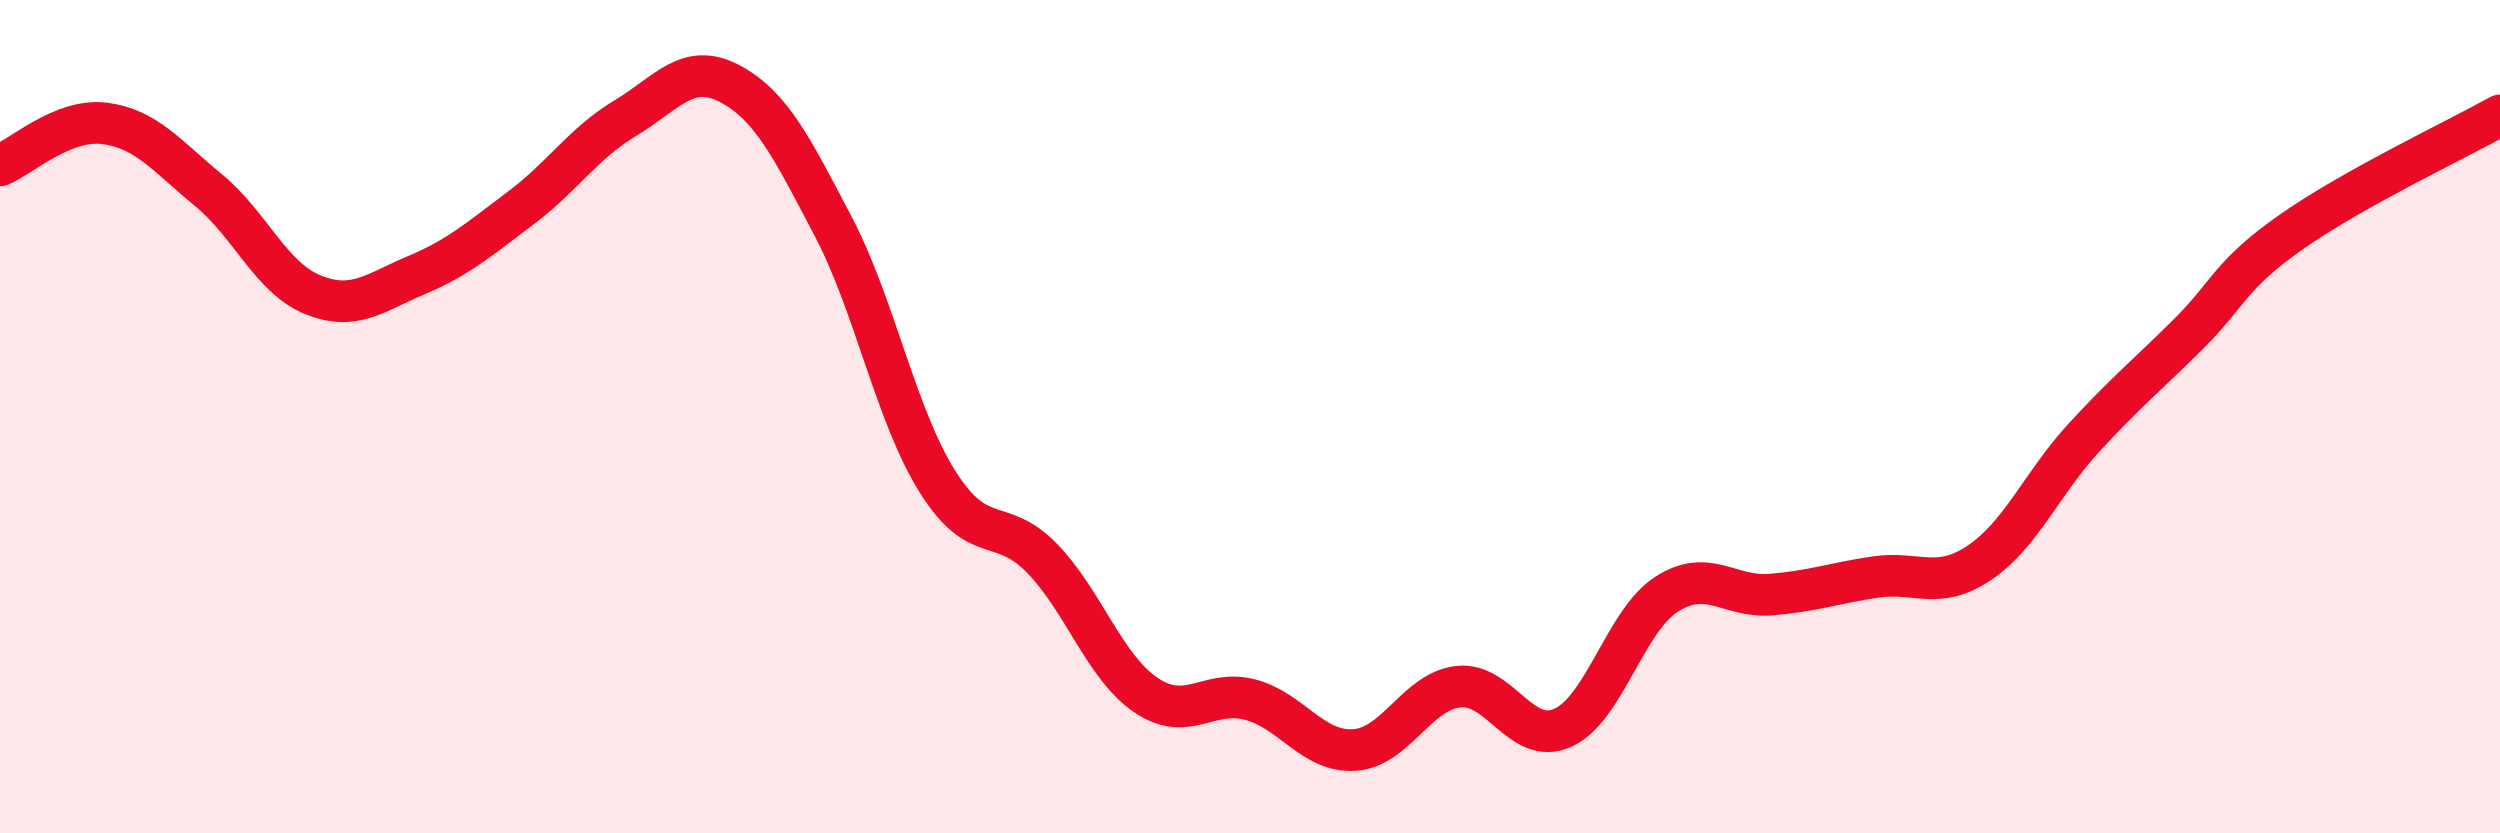
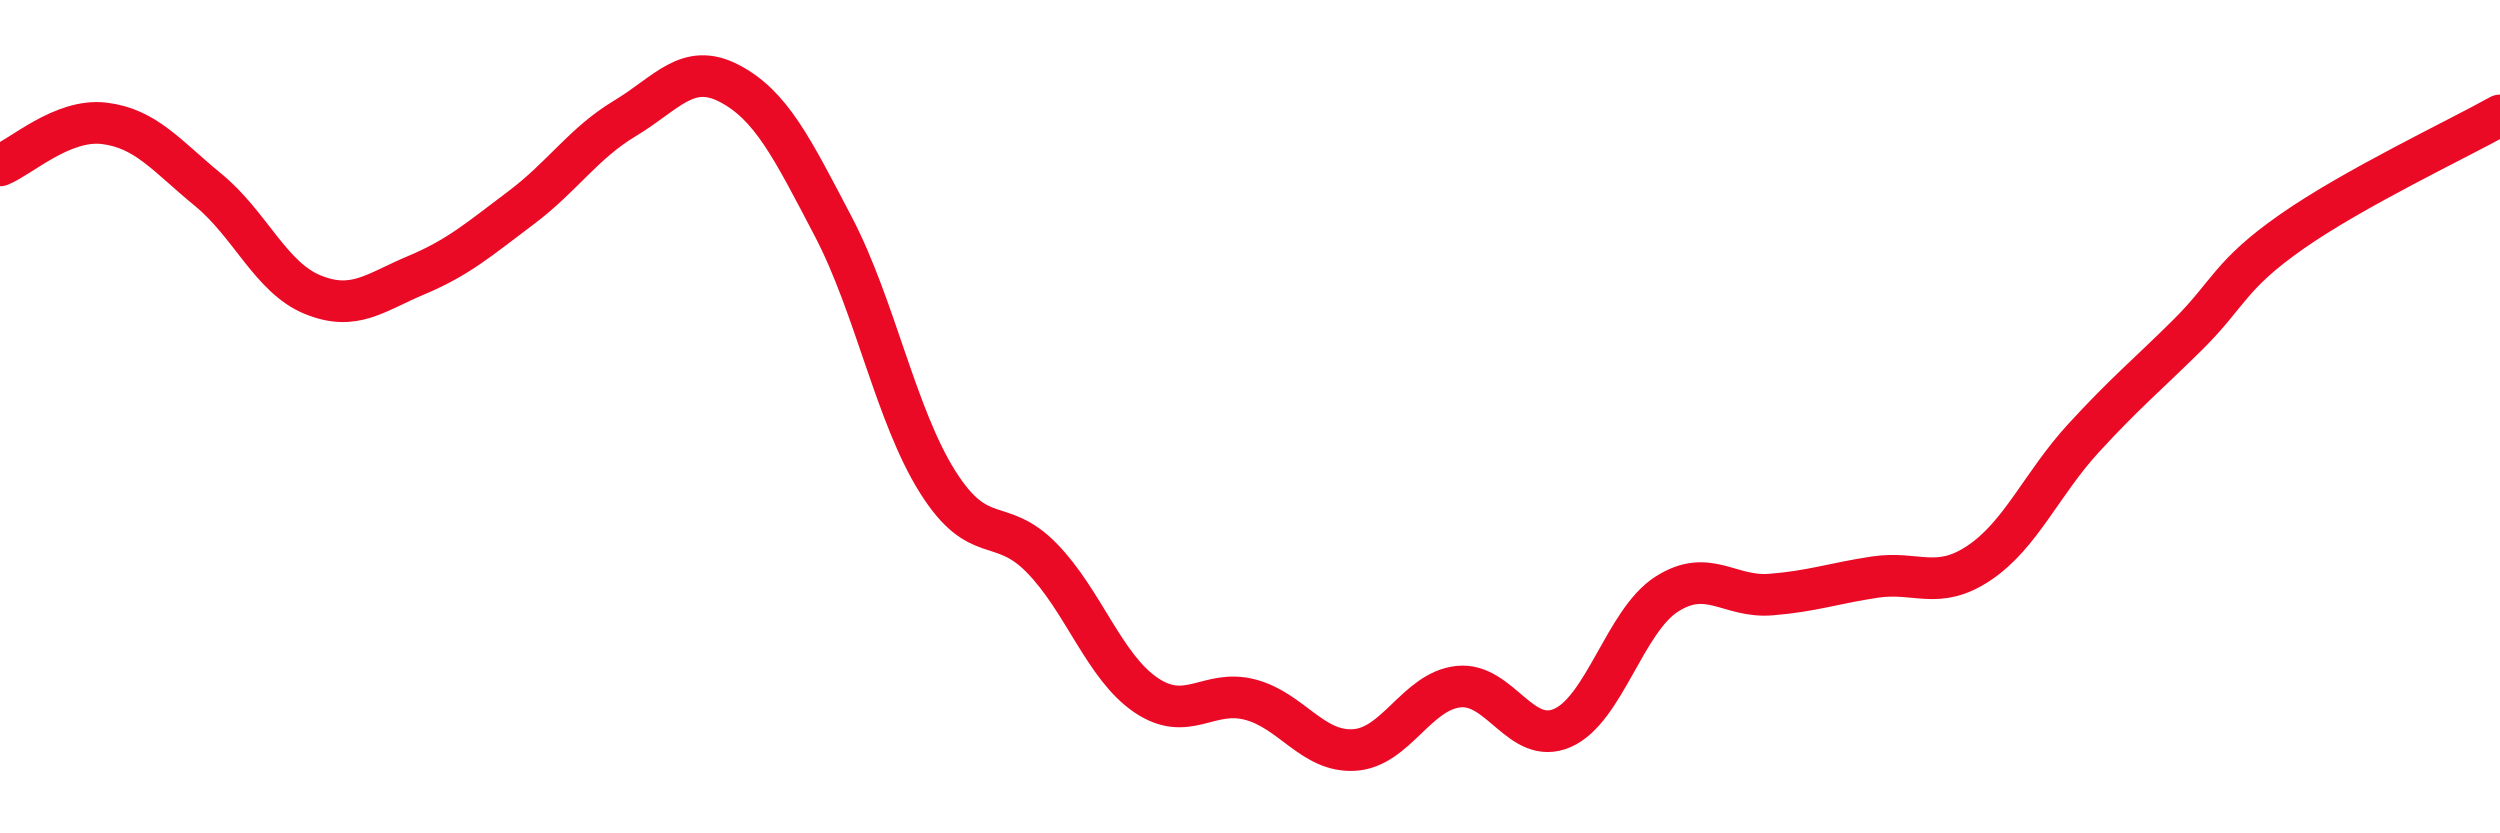
<svg xmlns="http://www.w3.org/2000/svg" width="60" height="20" viewBox="0 0 60 20">
-   <path d="M 0,3.97 C 0.5,3.77 1.5,2.84 2.5,2.96 C 3.5,3.08 4,3.74 5,4.56 C 6,5.38 6.5,6.66 7.5,7.07 C 8.5,7.48 9,7.02 10,6.6 C 11,6.18 11.5,5.74 12.5,4.99 C 13.5,4.24 14,3.44 15,2.84 C 16,2.24 16.5,1.48 17.5,2 C 18.5,2.52 19,3.53 20,5.44 C 21,7.35 21.5,9.97 22.5,11.56 C 23.5,13.15 24,12.37 25,13.39 C 26,14.41 26.5,16 27.5,16.68 C 28.5,17.36 29,16.53 30,16.79 C 31,17.05 31.5,18.06 32.5,18 C 33.5,17.94 34,16.59 35,16.48 C 36,16.37 36.5,17.91 37.5,17.47 C 38.5,17.03 39,14.9 40,14.26 C 41,13.62 41.5,14.35 42.5,14.27 C 43.5,14.19 44,14 45,13.85 C 46,13.7 46.5,14.18 47.5,13.51 C 48.5,12.84 49,11.61 50,10.52 C 51,9.43 51.5,9.03 52.5,8.04 C 53.5,7.05 53.5,6.61 55,5.56 C 56.5,4.51 59,3.33 60,2.77L60 20L0 20Z" fill="#EB0A25" opacity="0.1" stroke-linecap="round" stroke-linejoin="round" />
  <path d="M 0,3.97 C 0.5,3.77 1.5,2.84 2.5,2.96 C 3.5,3.08 4,3.74 5,4.56 C 6,5.38 6.5,6.66 7.5,7.07 C 8.5,7.48 9,7.02 10,6.6 C 11,6.18 11.5,5.74 12.5,4.99 C 13.5,4.24 14,3.44 15,2.84 C 16,2.24 16.5,1.48 17.5,2 C 18.5,2.52 19,3.53 20,5.44 C 21,7.35 21.5,9.97 22.5,11.56 C 23.5,13.15 24,12.37 25,13.39 C 26,14.41 26.5,16 27.5,16.68 C 28.5,17.36 29,16.53 30,16.79 C 31,17.05 31.5,18.06 32.5,18 C 33.5,17.94 34,16.59 35,16.48 C 36,16.37 36.5,17.91 37.5,17.47 C 38.5,17.03 39,14.9 40,14.26 C 41,13.62 41.5,14.35 42.5,14.27 C 43.5,14.19 44,14 45,13.85 C 46,13.7 46.5,14.18 47.5,13.51 C 48.5,12.84 49,11.61 50,10.52 C 51,9.43 51.5,9.03 52.5,8.04 C 53.5,7.05 53.5,6.61 55,5.56 C 56.5,4.51 59,3.33 60,2.77" stroke="#EB0A25" stroke-width="1" fill="none" stroke-linecap="round" stroke-linejoin="round" />
</svg>